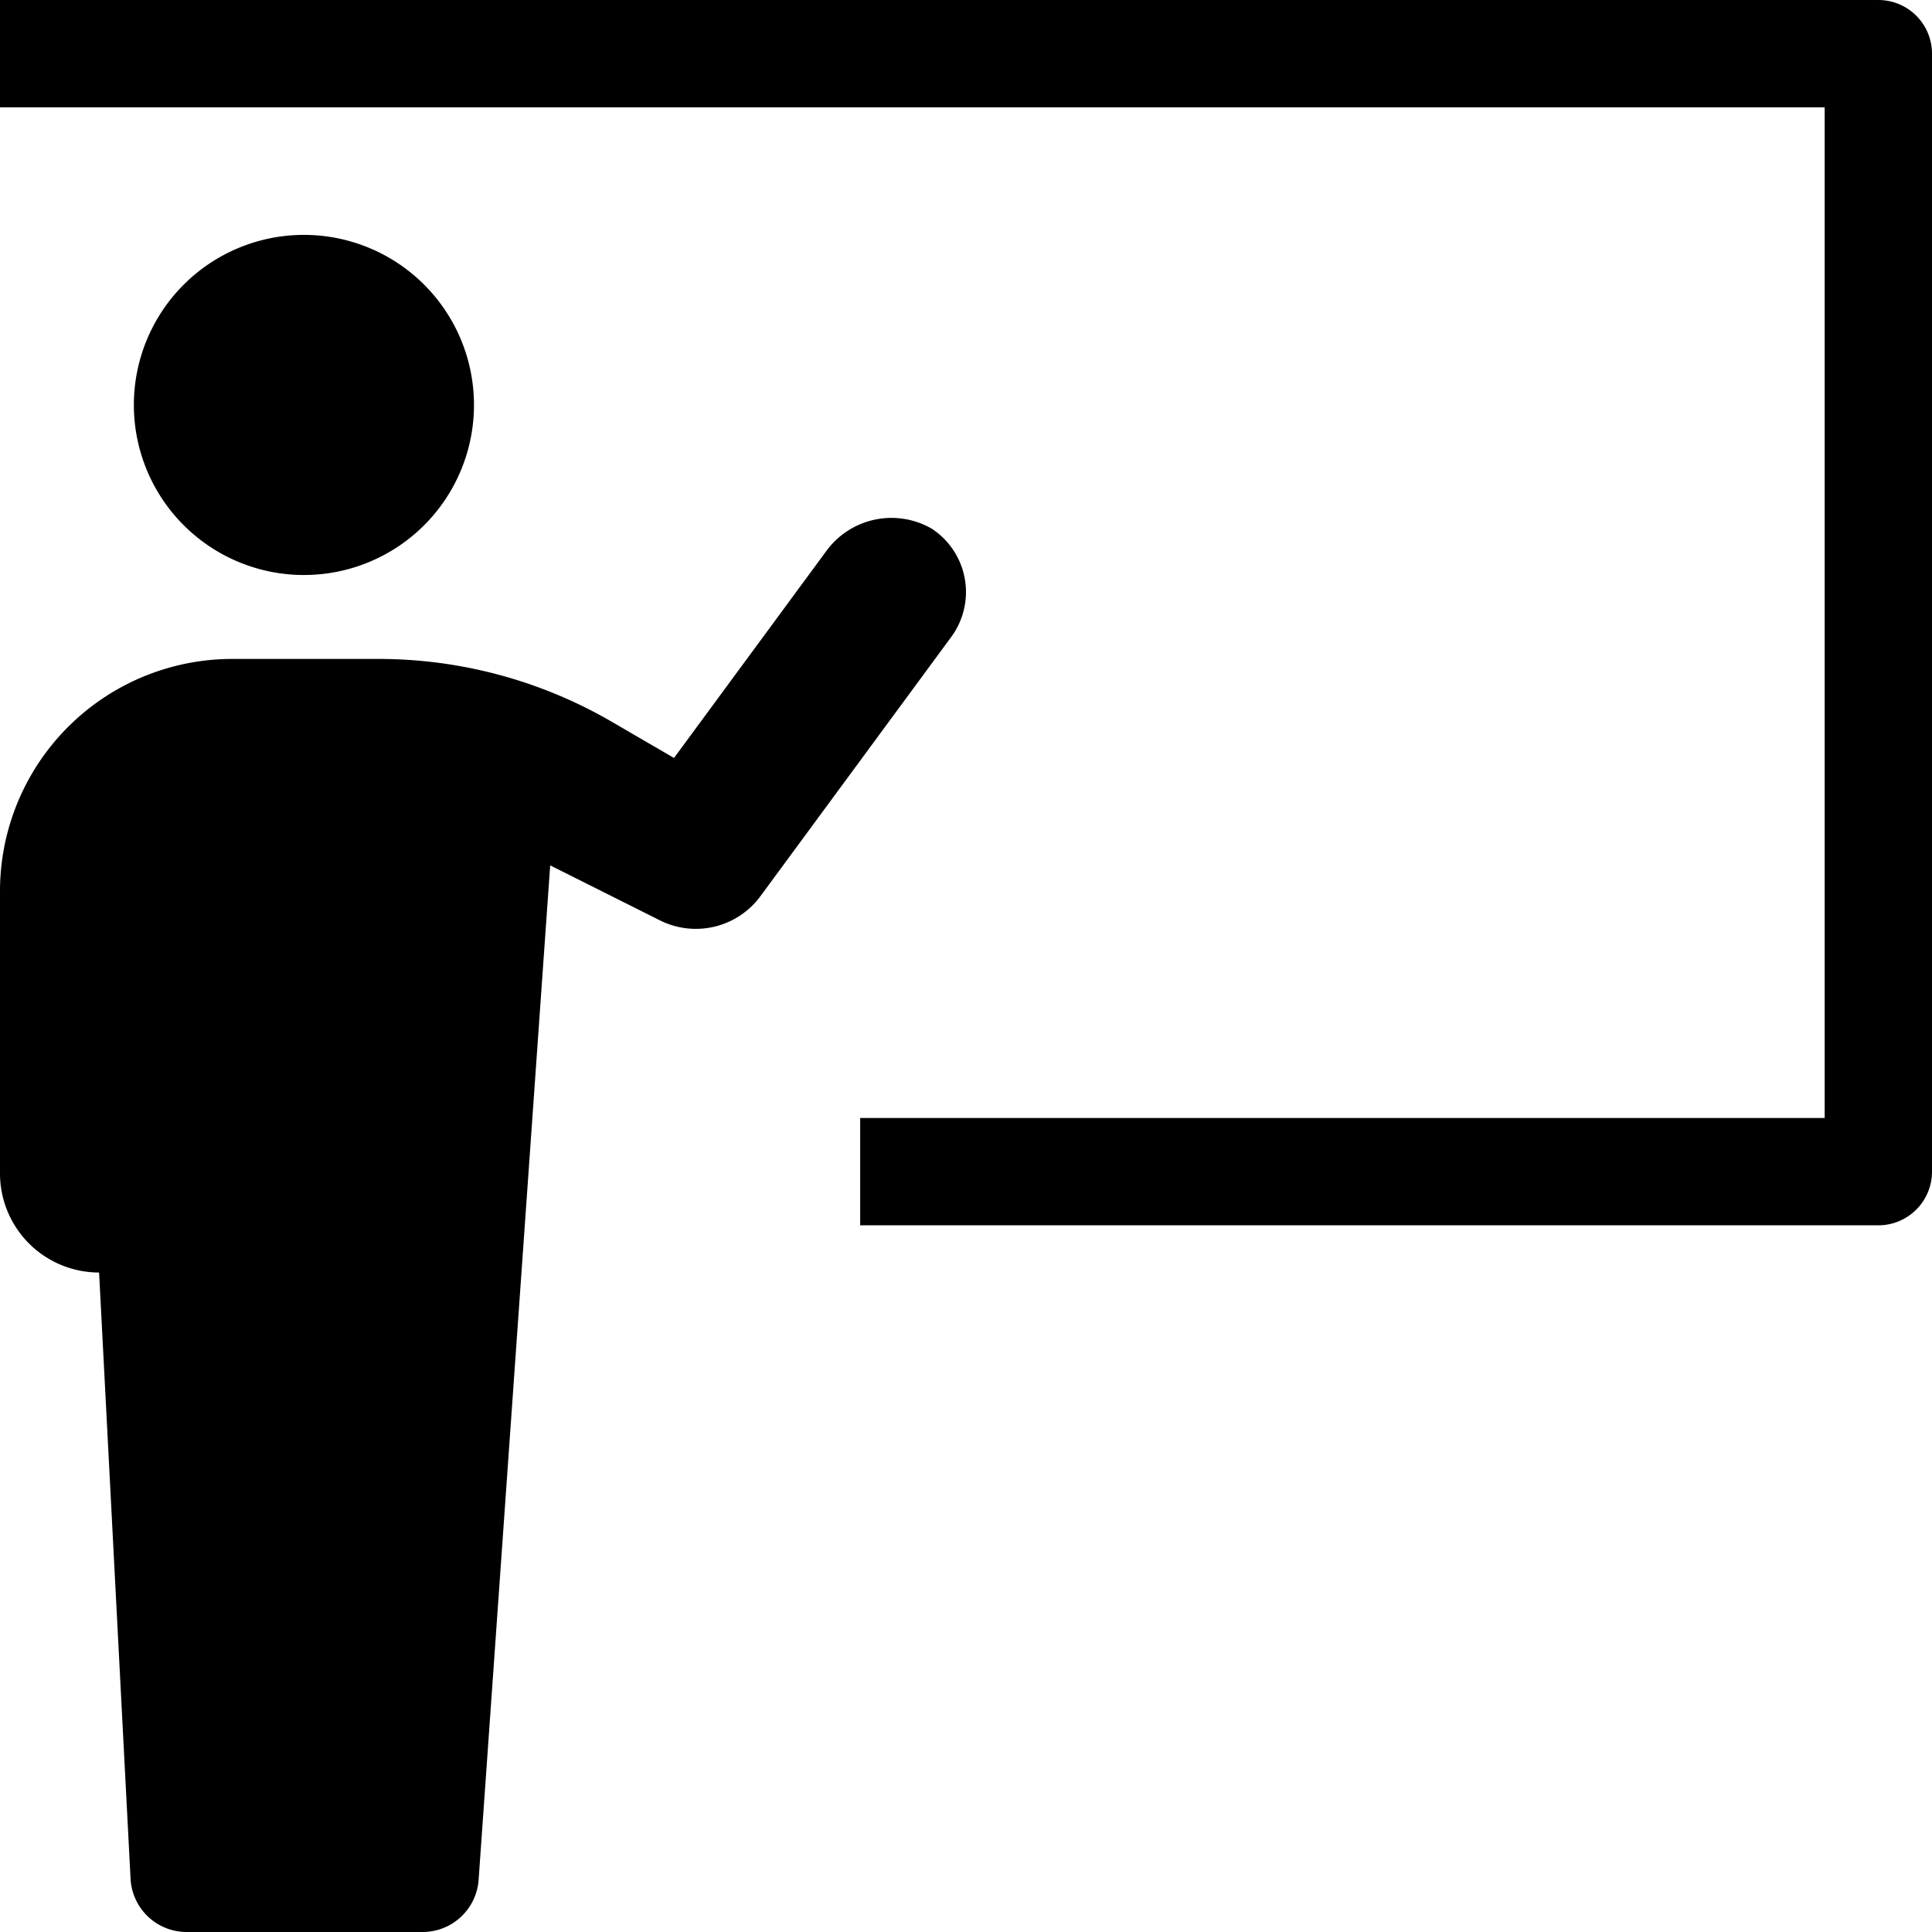
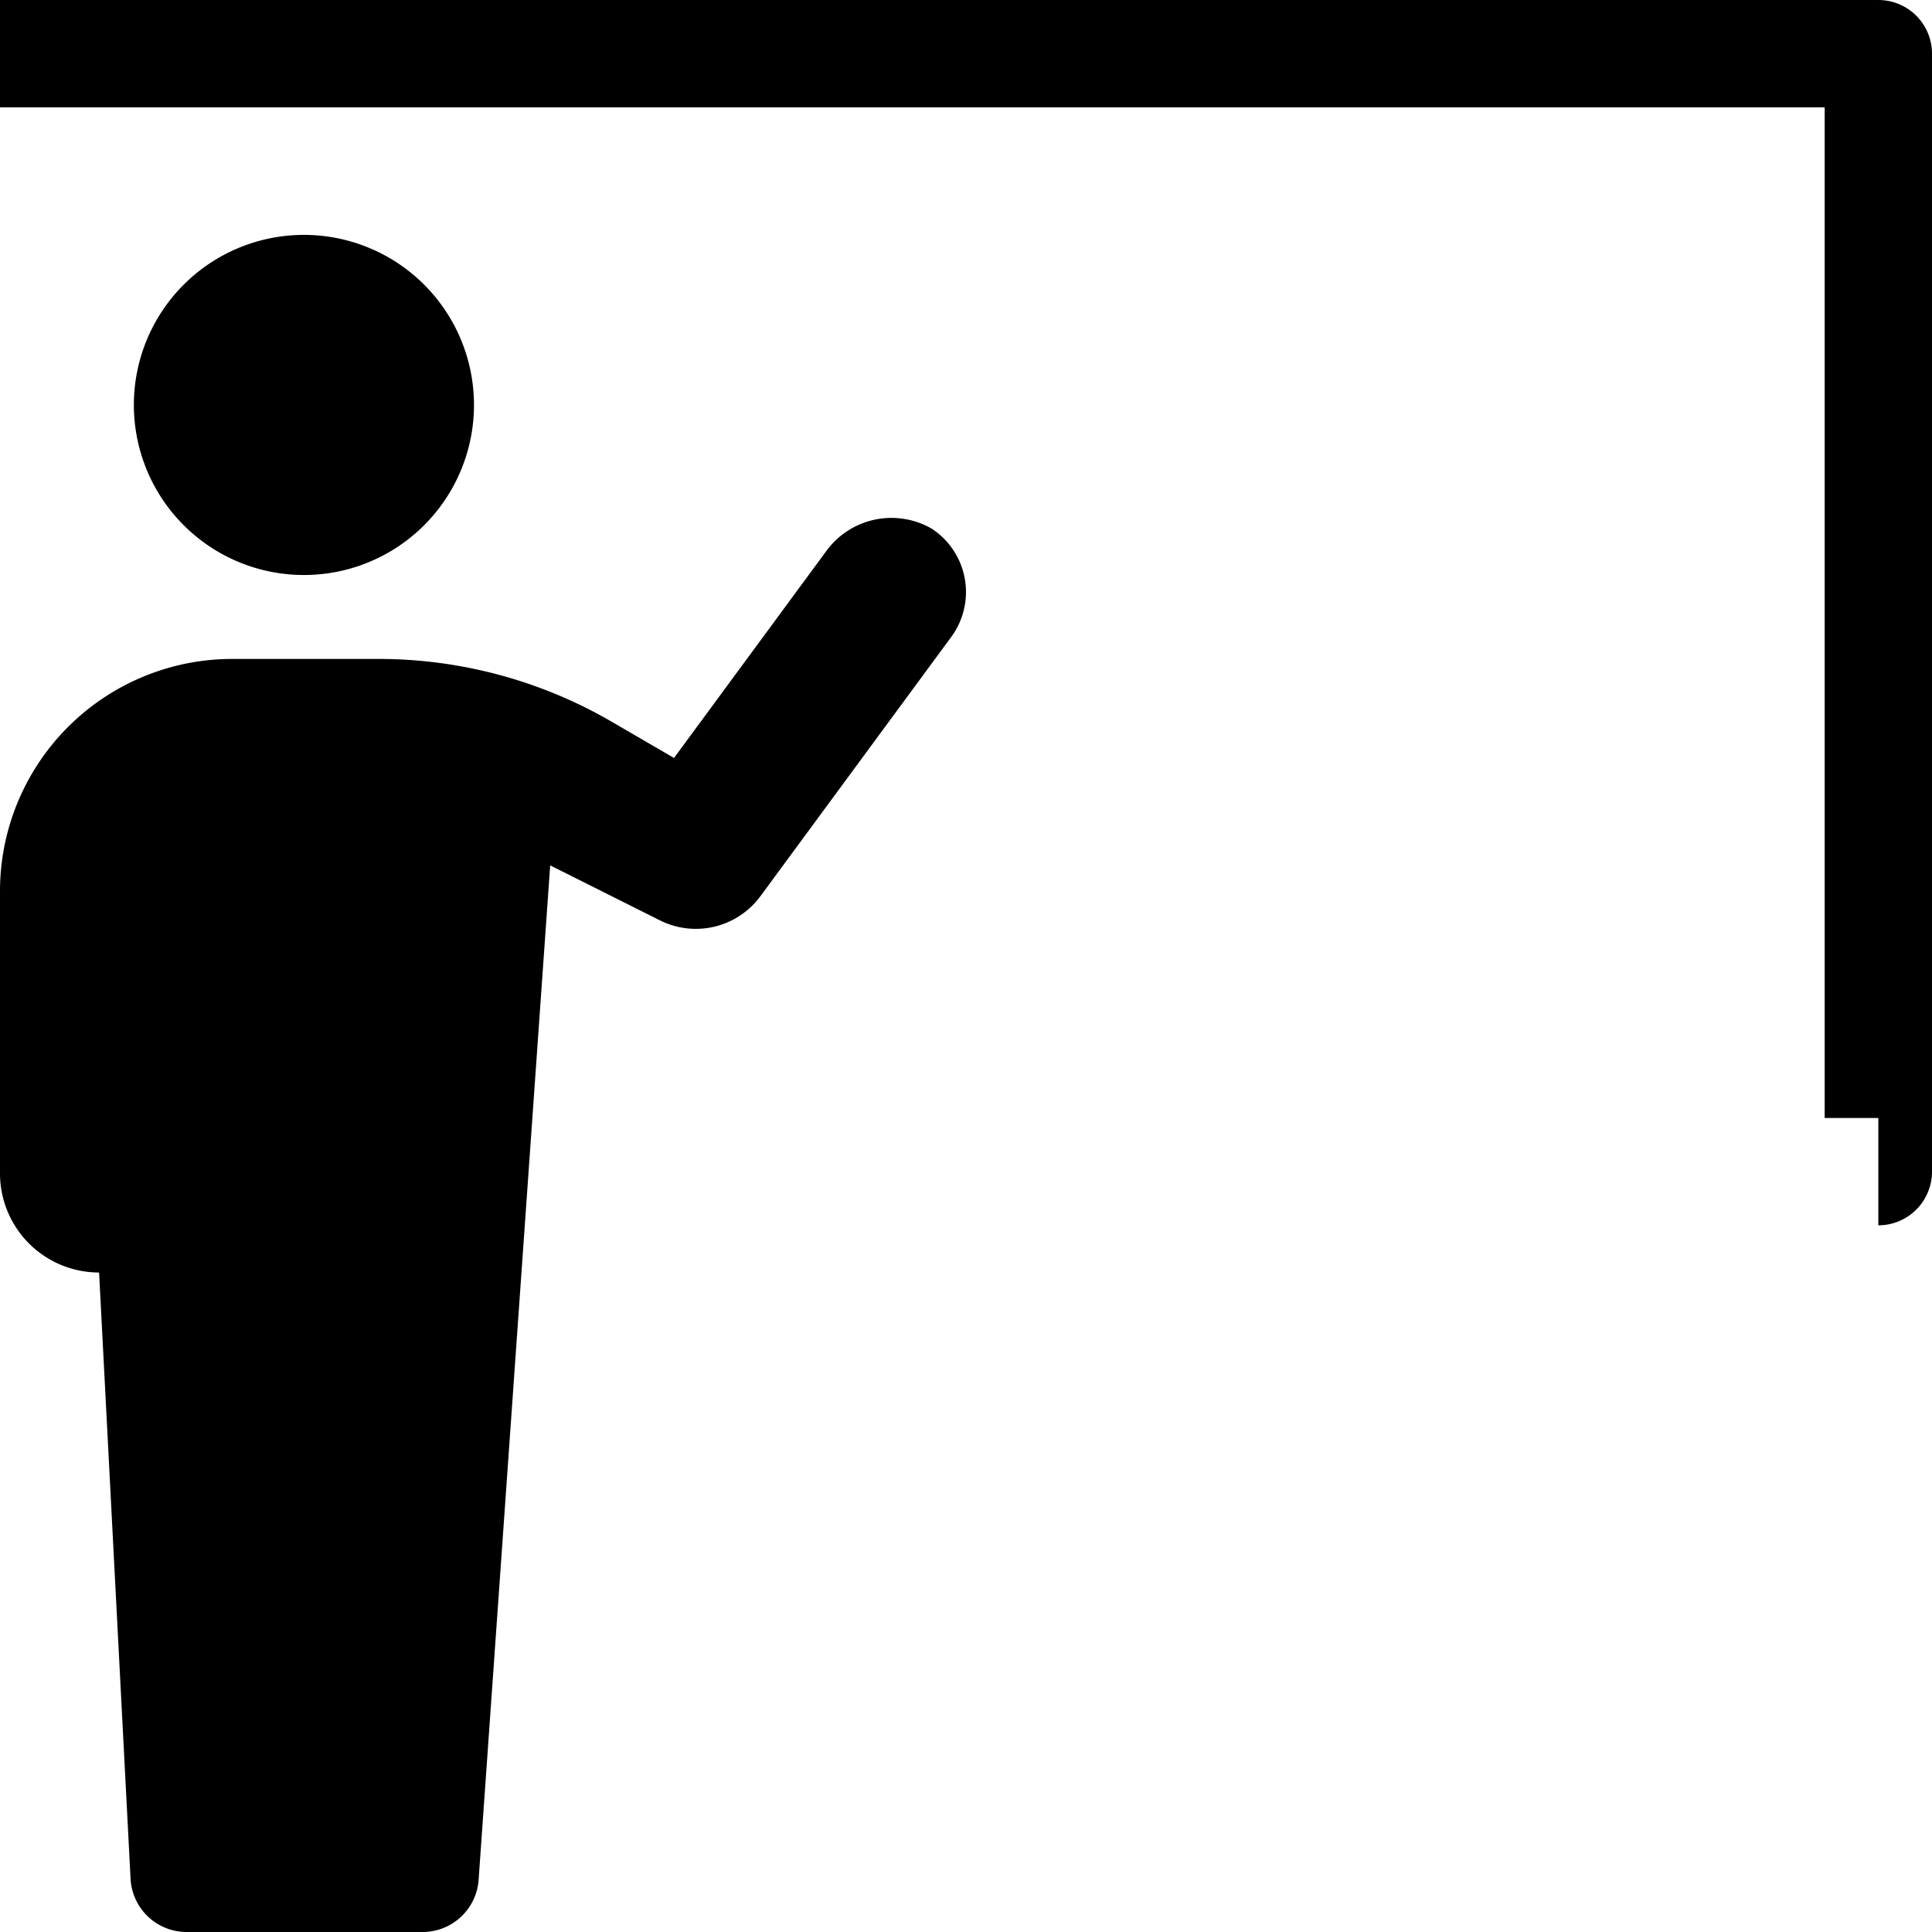
<svg xmlns="http://www.w3.org/2000/svg" data-name="Layer 1" height="90.0" preserveAspectRatio="xMidYMid meet" version="1.0" viewBox="5.0 5.0 90.0 90.0" width="90.0" zoomAndPan="magnify">
  <g id="change1_1">
-     <path d="M95,7.5V59.58a2.5,2.5,0,0,1-2.5,2.5H45.07v-5H90V10H5V5H92.5A2.5,2.5,0,0,1,95,7.5ZM27.08,23.864a7.922,7.922,0,1,0-7.922,7.922A7.922,7.922,0,0,0,27.08,23.864ZM5,46.516V59.663a4.616,4.616,0,0,0,4.616,4.616l1.466,28.241A2.616,2.616,0,0,0,13.695,95h10.991a2.616,2.616,0,0,0,2.61-2.432l3.334-47.255L35.742,47.874a3.735,3.735,0,0,0,4.681-1.125l8.889-12.077a3.53,3.53,0,0,0-.906-5.043,3.757,3.757,0,0,0-4.898,1.019l-7.11,9.661L33.496,38.621a21.616,21.616,0,0,0-10.857-2.925H15.819A10.819,10.819,0,0,0,5,46.516Z" />
+     <path d="M95,7.5V59.58a2.5,2.5,0,0,1-2.5,2.5v-5H90V10H5V5H92.5A2.5,2.5,0,0,1,95,7.5ZM27.08,23.864a7.922,7.922,0,1,0-7.922,7.922A7.922,7.922,0,0,0,27.08,23.864ZM5,46.516V59.663a4.616,4.616,0,0,0,4.616,4.616l1.466,28.241A2.616,2.616,0,0,0,13.695,95h10.991a2.616,2.616,0,0,0,2.61-2.432l3.334-47.255L35.742,47.874a3.735,3.735,0,0,0,4.681-1.125l8.889-12.077a3.53,3.53,0,0,0-.906-5.043,3.757,3.757,0,0,0-4.898,1.019l-7.11,9.661L33.496,38.621a21.616,21.616,0,0,0-10.857-2.925H15.819A10.819,10.819,0,0,0,5,46.516Z" />
  </g>
</svg>